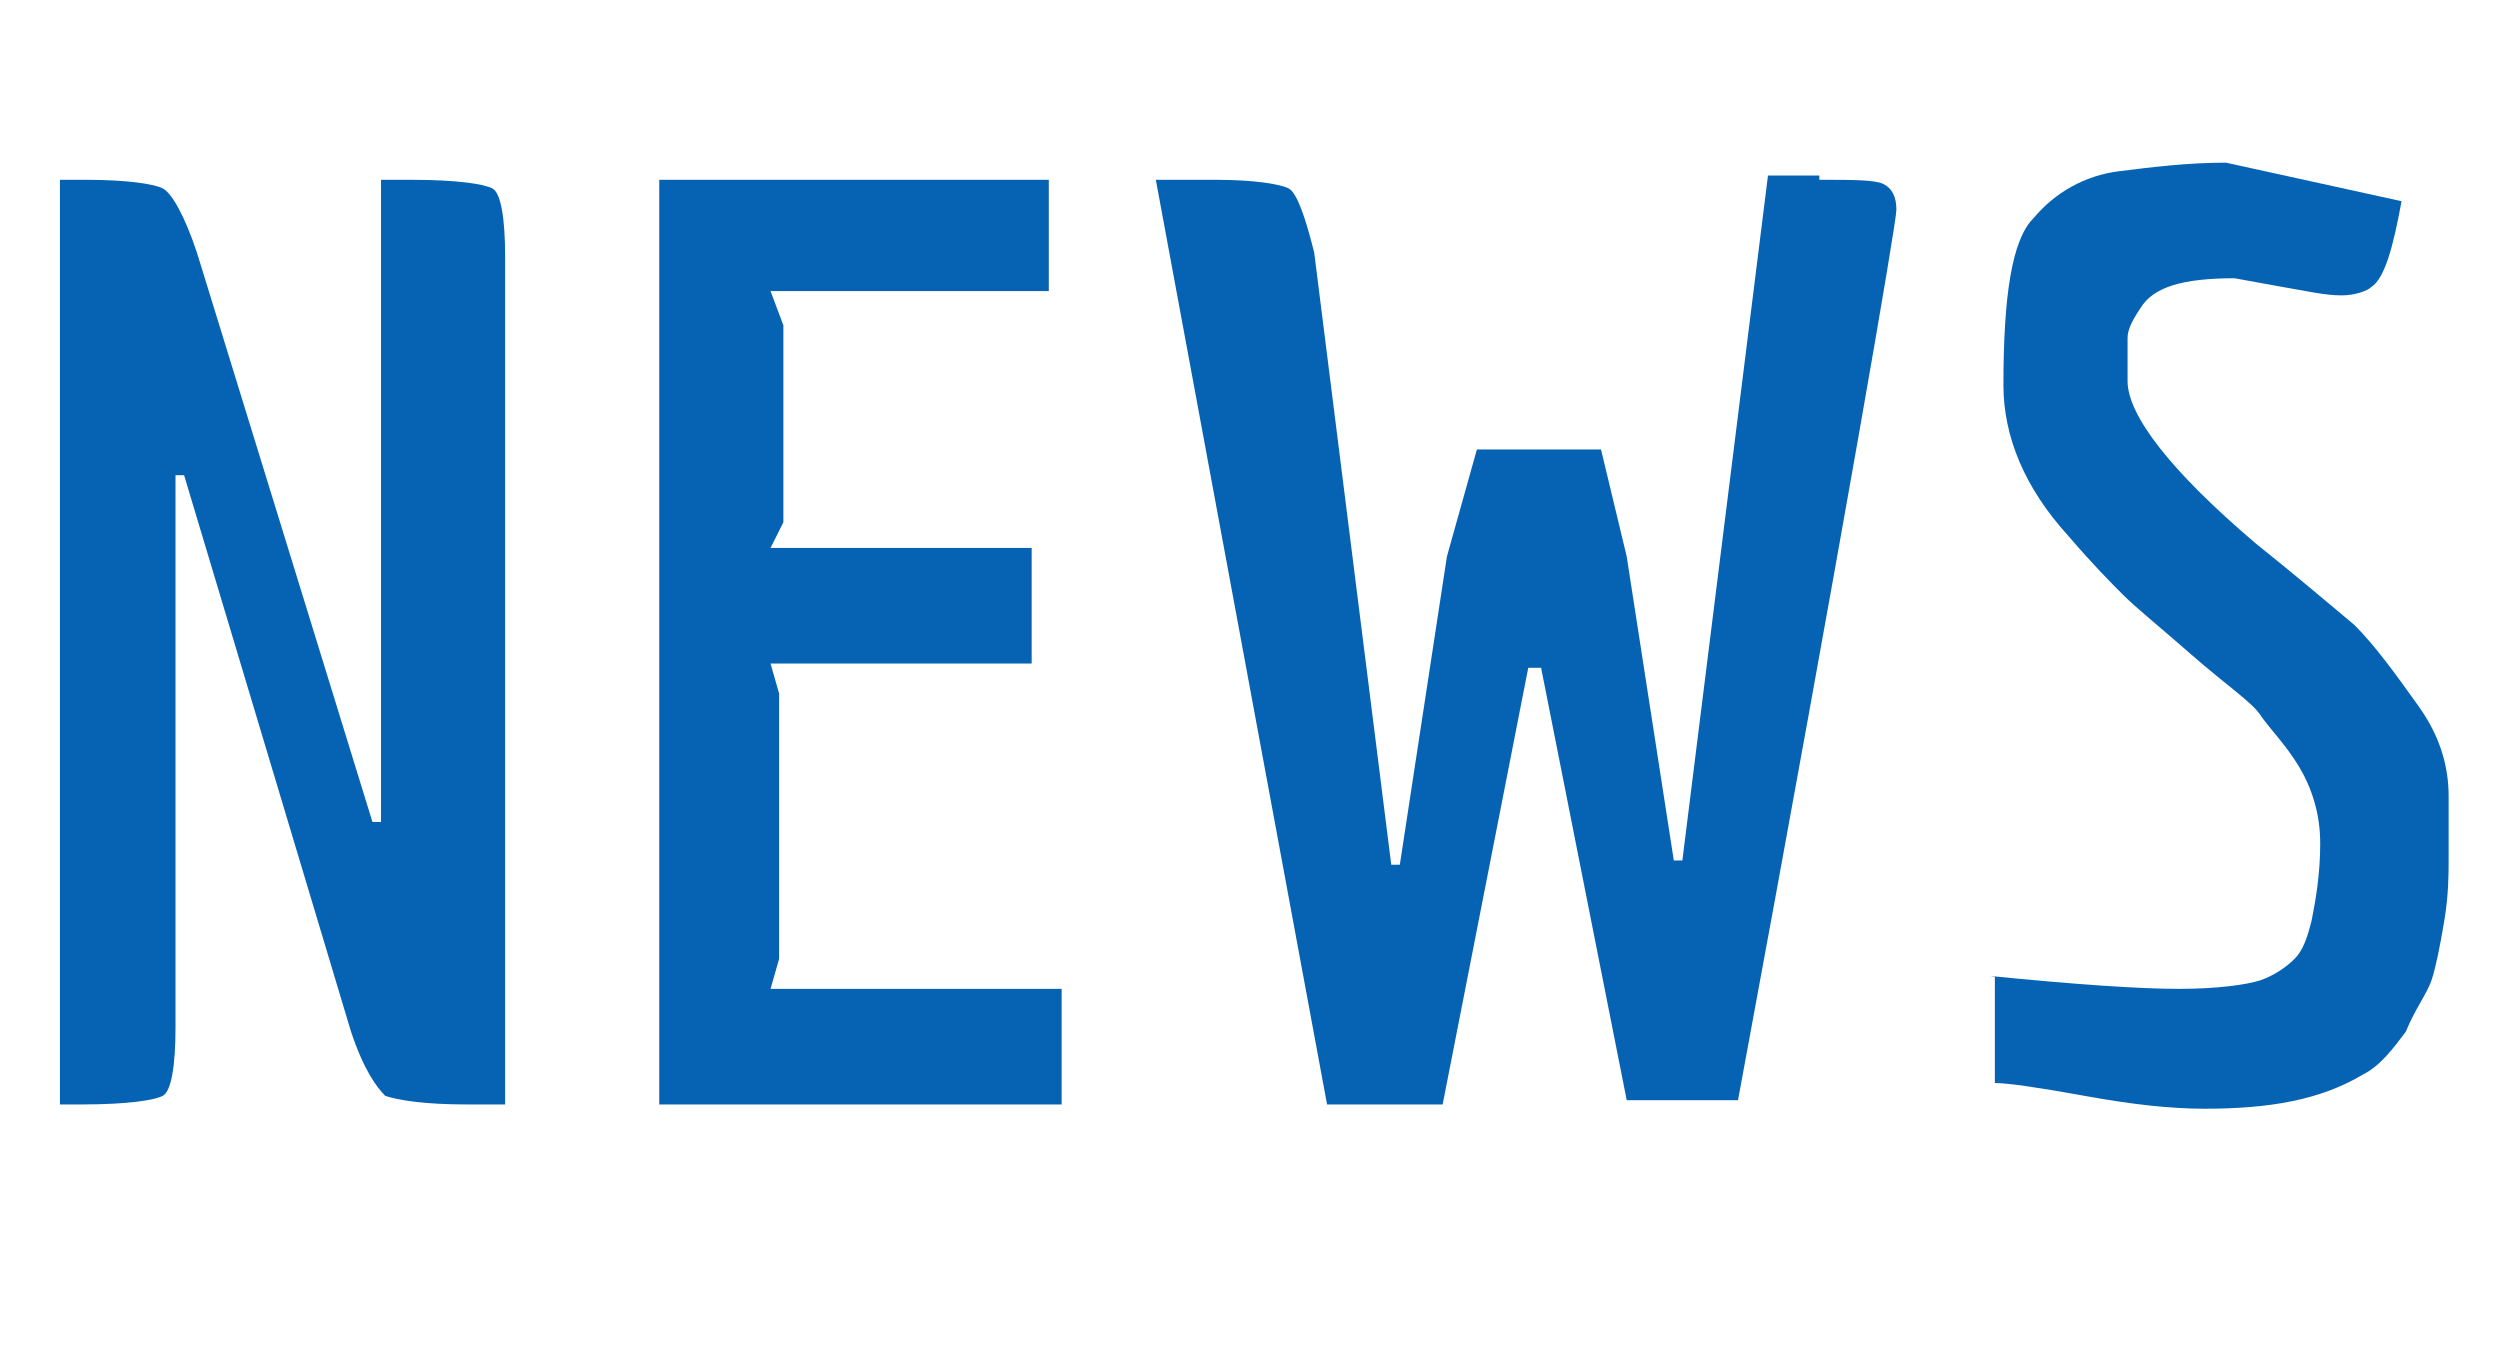
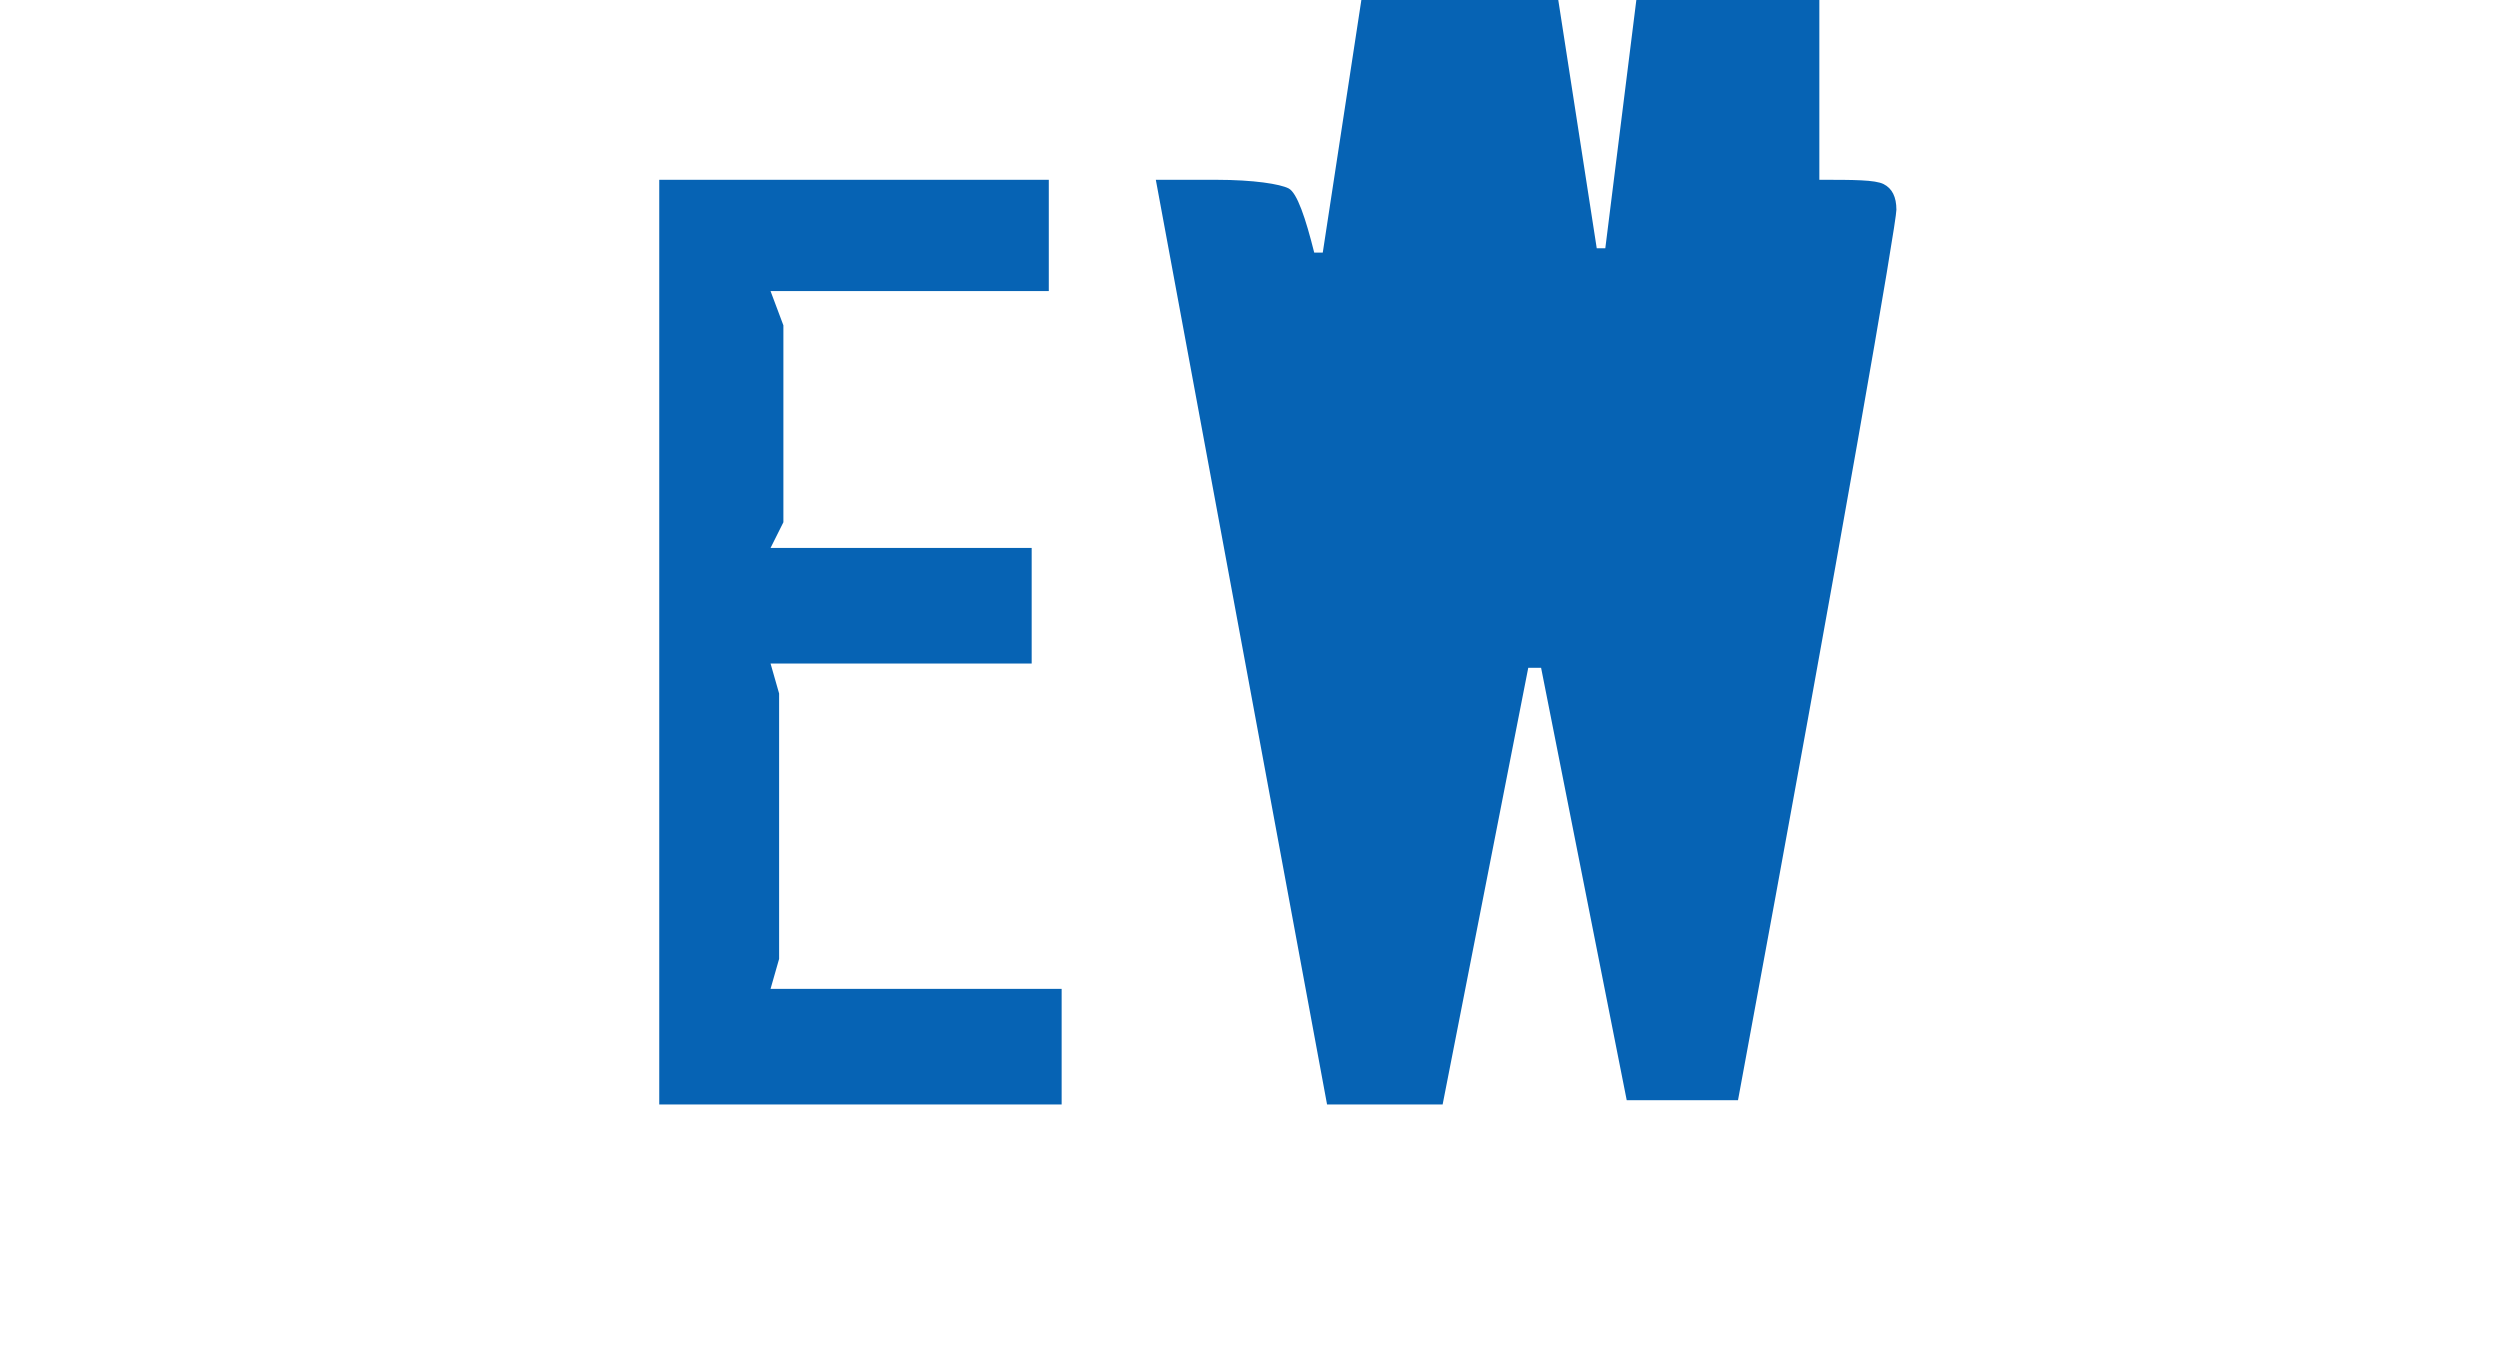
<svg xmlns="http://www.w3.org/2000/svg" version="1.1" id="レイヤー_1のコピー" x="0px" y="0px" viewBox="0 0 58.4 31.5" style="enable-background:new 0 0 58.4 31.5;" xml:space="preserve">
  <style type="text/css">
	.st0{fill:#0663B4;}
</style>
  <g>
-     <path class="st0" d="M8.9,19.2v-15h0.7c1.1,0,1.7,0.1,1.9,0.2c0.2,0.1,0.3,0.7,0.3,1.6v19.8h-0.9c-1,0-1.6-0.1-1.9-0.2   c-0.2-0.2-0.5-0.6-0.8-1.5l-3.9-13H4.1V24c0,0.9-0.1,1.5-0.3,1.6c-0.2,0.1-0.8,0.2-1.9,0.2H1.4V4.2H2c1,0,1.6,0.1,1.8,0.2   C4,4.5,4.3,5,4.6,5.9l4.1,13.3H8.9z" />
    <path class="st0" d="M24.8,23.1v2.7h-9.4V4.2h9.1v2.6H18l0.3,0.8v4.6L18,12.8h6.1v2.7h-6.1l0.2,0.7v6.2L18,23.1H24.8z" />
-     <path class="st0" d="M42.5,4.2c0.8,0,1.3,0,1.5,0.1c0.2,0.1,0.3,0.3,0.3,0.6c0,0.3-1.2,7.3-3.7,20.8H38L36,15.6h-0.3l-2,10.2H31   l-4-21.6h1.4c0.9,0,1.5,0.1,1.7,0.2c0.2,0.1,0.4,0.7,0.6,1.5l1.8,14.3h0.2l1.1-7.2l0.7-2.5h2.9l0.6,2.5l1.1,7.1h0.2l2-16H42.5z" />
-     <path class="st0" d="M46.5,22.8c2,0.2,3.5,0.3,4.4,0.3s1.6-0.1,1.9-0.2c0.3-0.1,0.6-0.3,0.8-0.5c0.2-0.2,0.3-0.5,0.4-0.9   c0.1-0.5,0.2-1.1,0.2-1.8c0-0.7-0.2-1.3-0.5-1.8c-0.3-0.5-0.7-0.9-0.9-1.2s-0.8-0.7-1.6-1.4c-0.8-0.7-1.3-1.1-1.6-1.4   c-0.3-0.3-0.7-0.7-1.3-1.4c-1-1.1-1.5-2.3-1.5-3.5c0-2.1,0.2-3.4,0.7-3.9C48,4.5,48.7,4.1,49.5,4c0.8-0.1,1.6-0.2,2.5-0.2l4.1,0.9   c-0.2,1.1-0.4,1.8-0.7,2c-0.1,0.1-0.4,0.2-0.7,0.2c-0.4,0-0.8-0.1-1.4-0.2l-1.1-0.2c-1.2,0-1.9,0.2-2.2,0.7   c-0.2,0.3-0.3,0.5-0.3,0.7c0,0.2,0,0.6,0,1c0,0.8,1,2.1,3,3.8c1,0.8,1.7,1.4,2.3,1.9c0.5,0.5,1,1.2,1.5,1.9   c0.5,0.7,0.7,1.4,0.7,2.1s0,1.2,0,1.5c0,0.3,0,0.8-0.1,1.4c-0.1,0.6-0.2,1.1-0.3,1.4c-0.1,0.3-0.4,0.7-0.6,1.2   c-0.3,0.4-0.6,0.8-1,1c-1,0.6-2.2,0.8-3.7,0.8c-0.8,0-1.7-0.1-2.8-0.3c-1.1-0.2-1.8-0.3-2.1-0.3V22.8z" />
+     <path class="st0" d="M42.5,4.2c0.8,0,1.3,0,1.5,0.1c0.2,0.1,0.3,0.3,0.3,0.6c0,0.3-1.2,7.3-3.7,20.8H38L36,15.6h-0.3l-2,10.2H31   l-4-21.6h1.4c0.9,0,1.5,0.1,1.7,0.2c0.2,0.1,0.4,0.7,0.6,1.5h0.2l1.1-7.2l0.7-2.5h2.9l0.6,2.5l1.1,7.1h0.2l2-16H42.5z" />
  </g>
</svg>